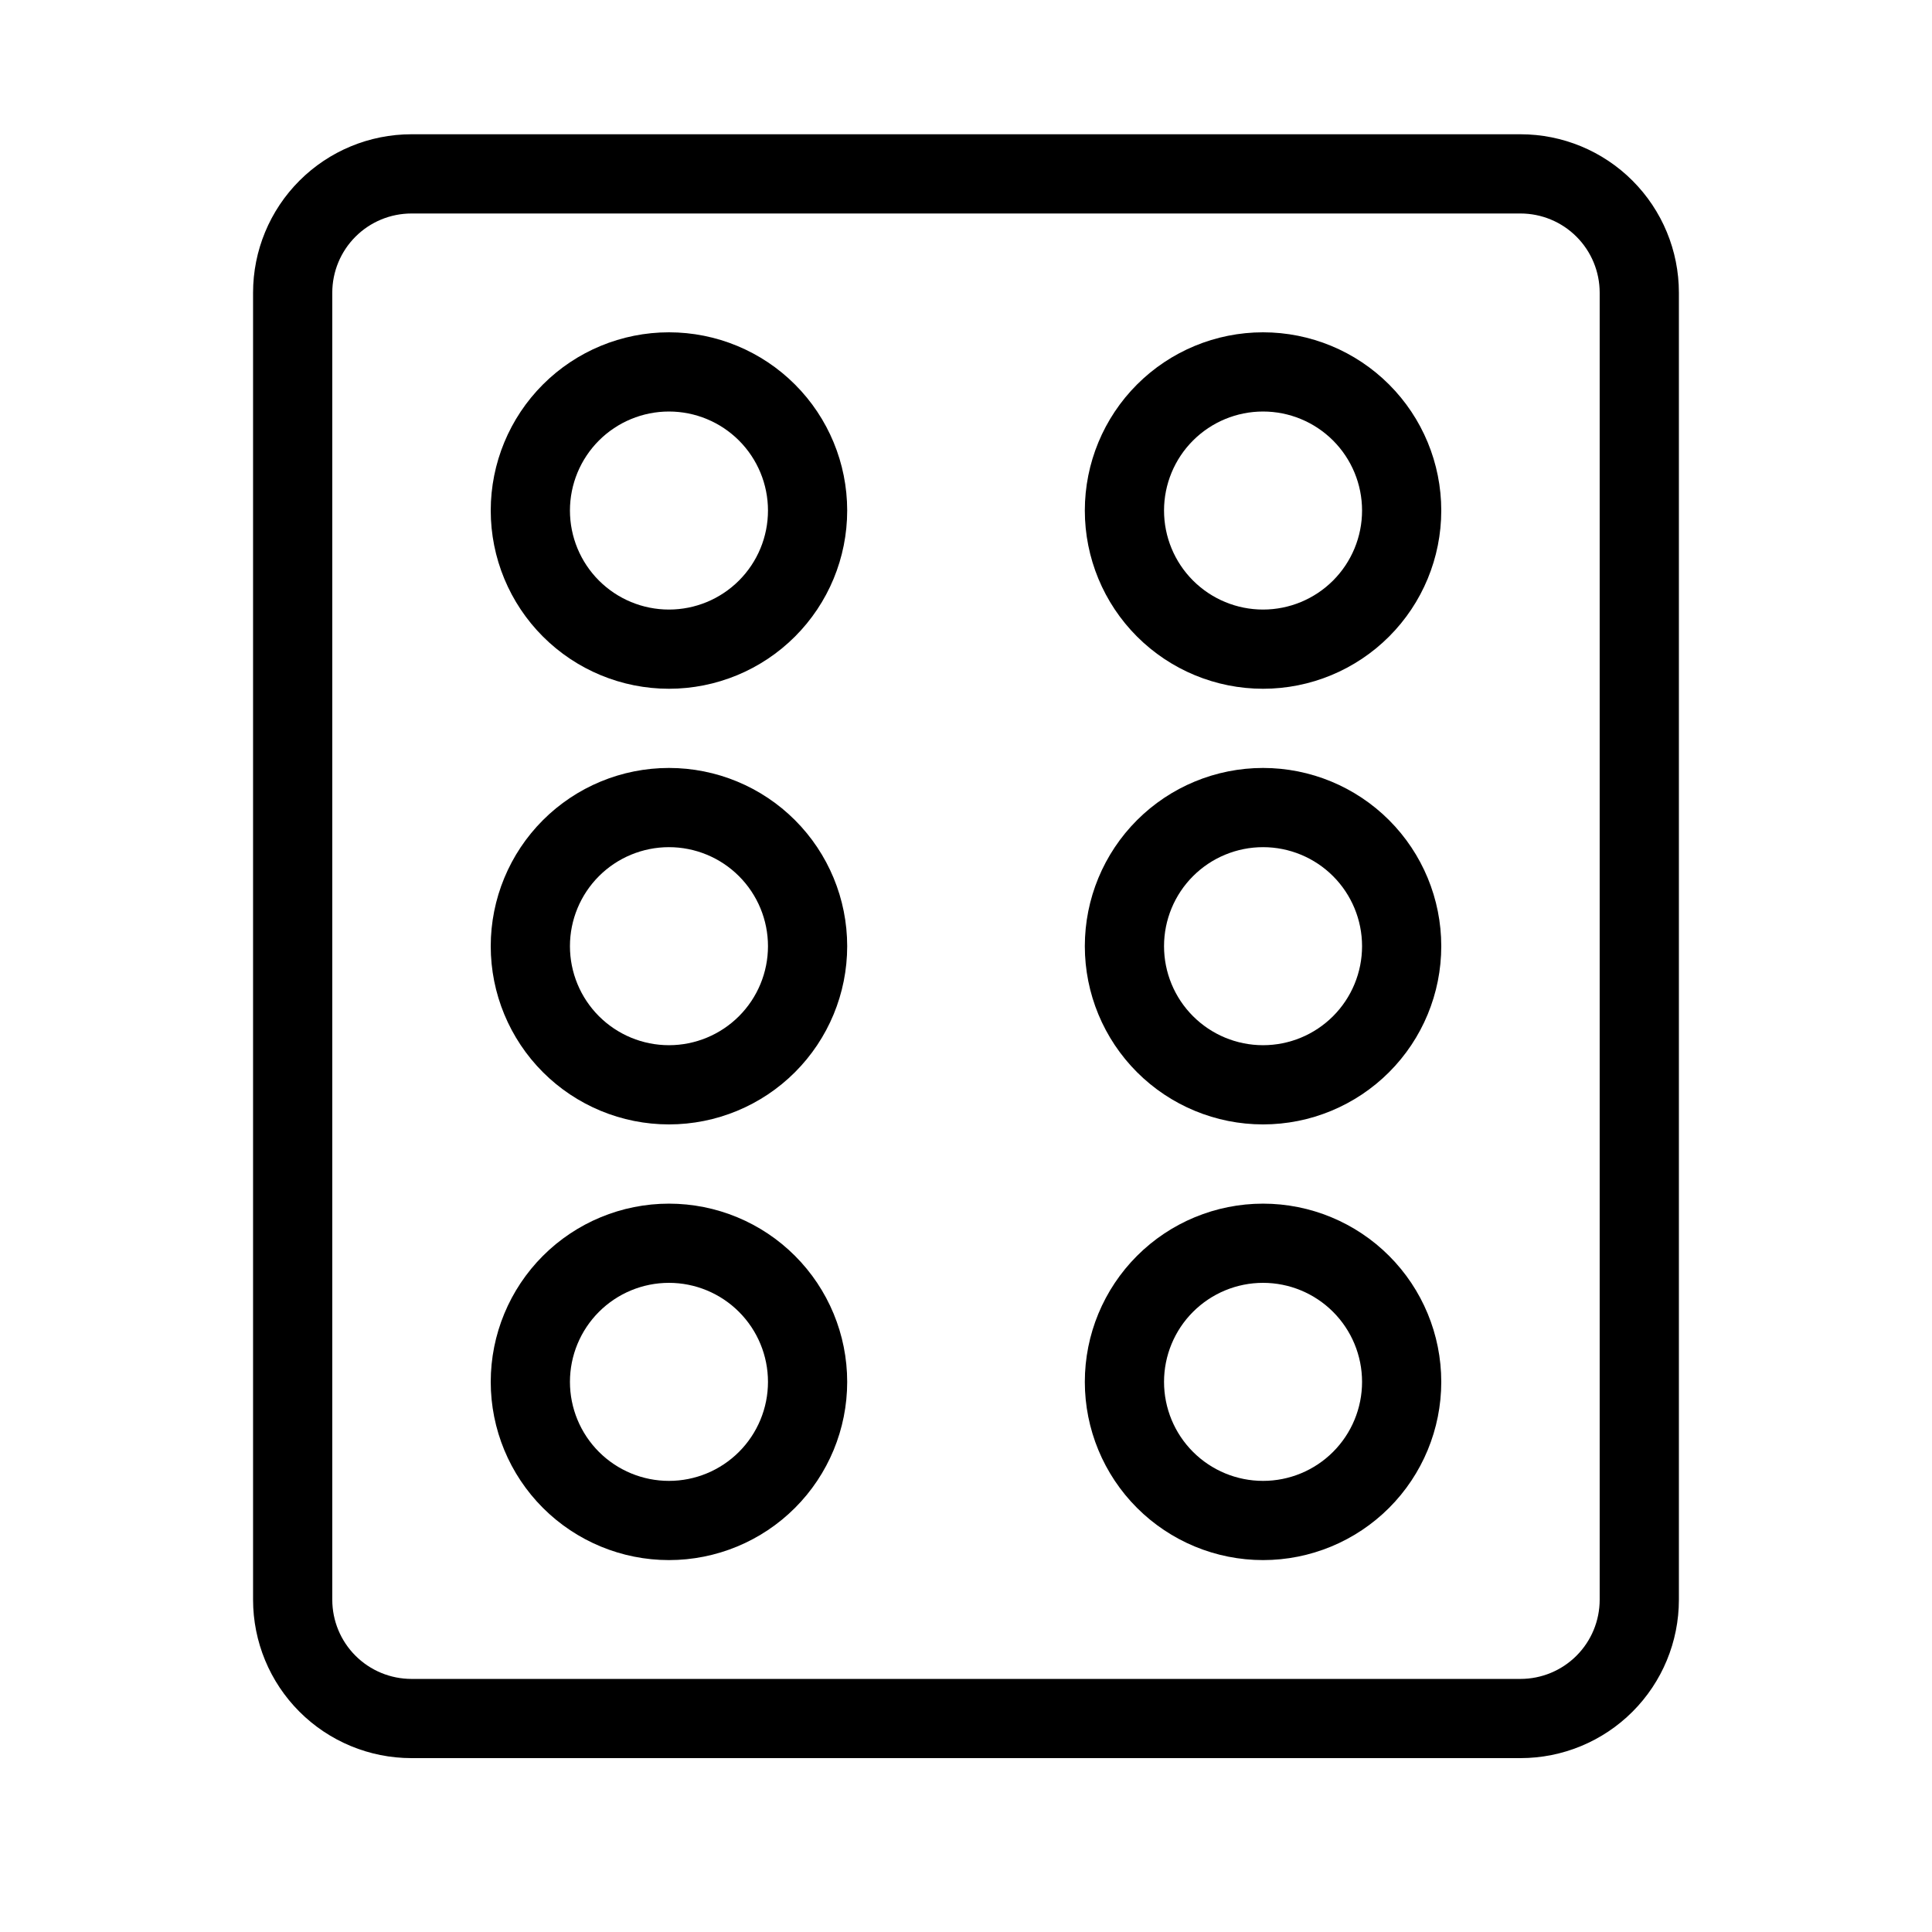
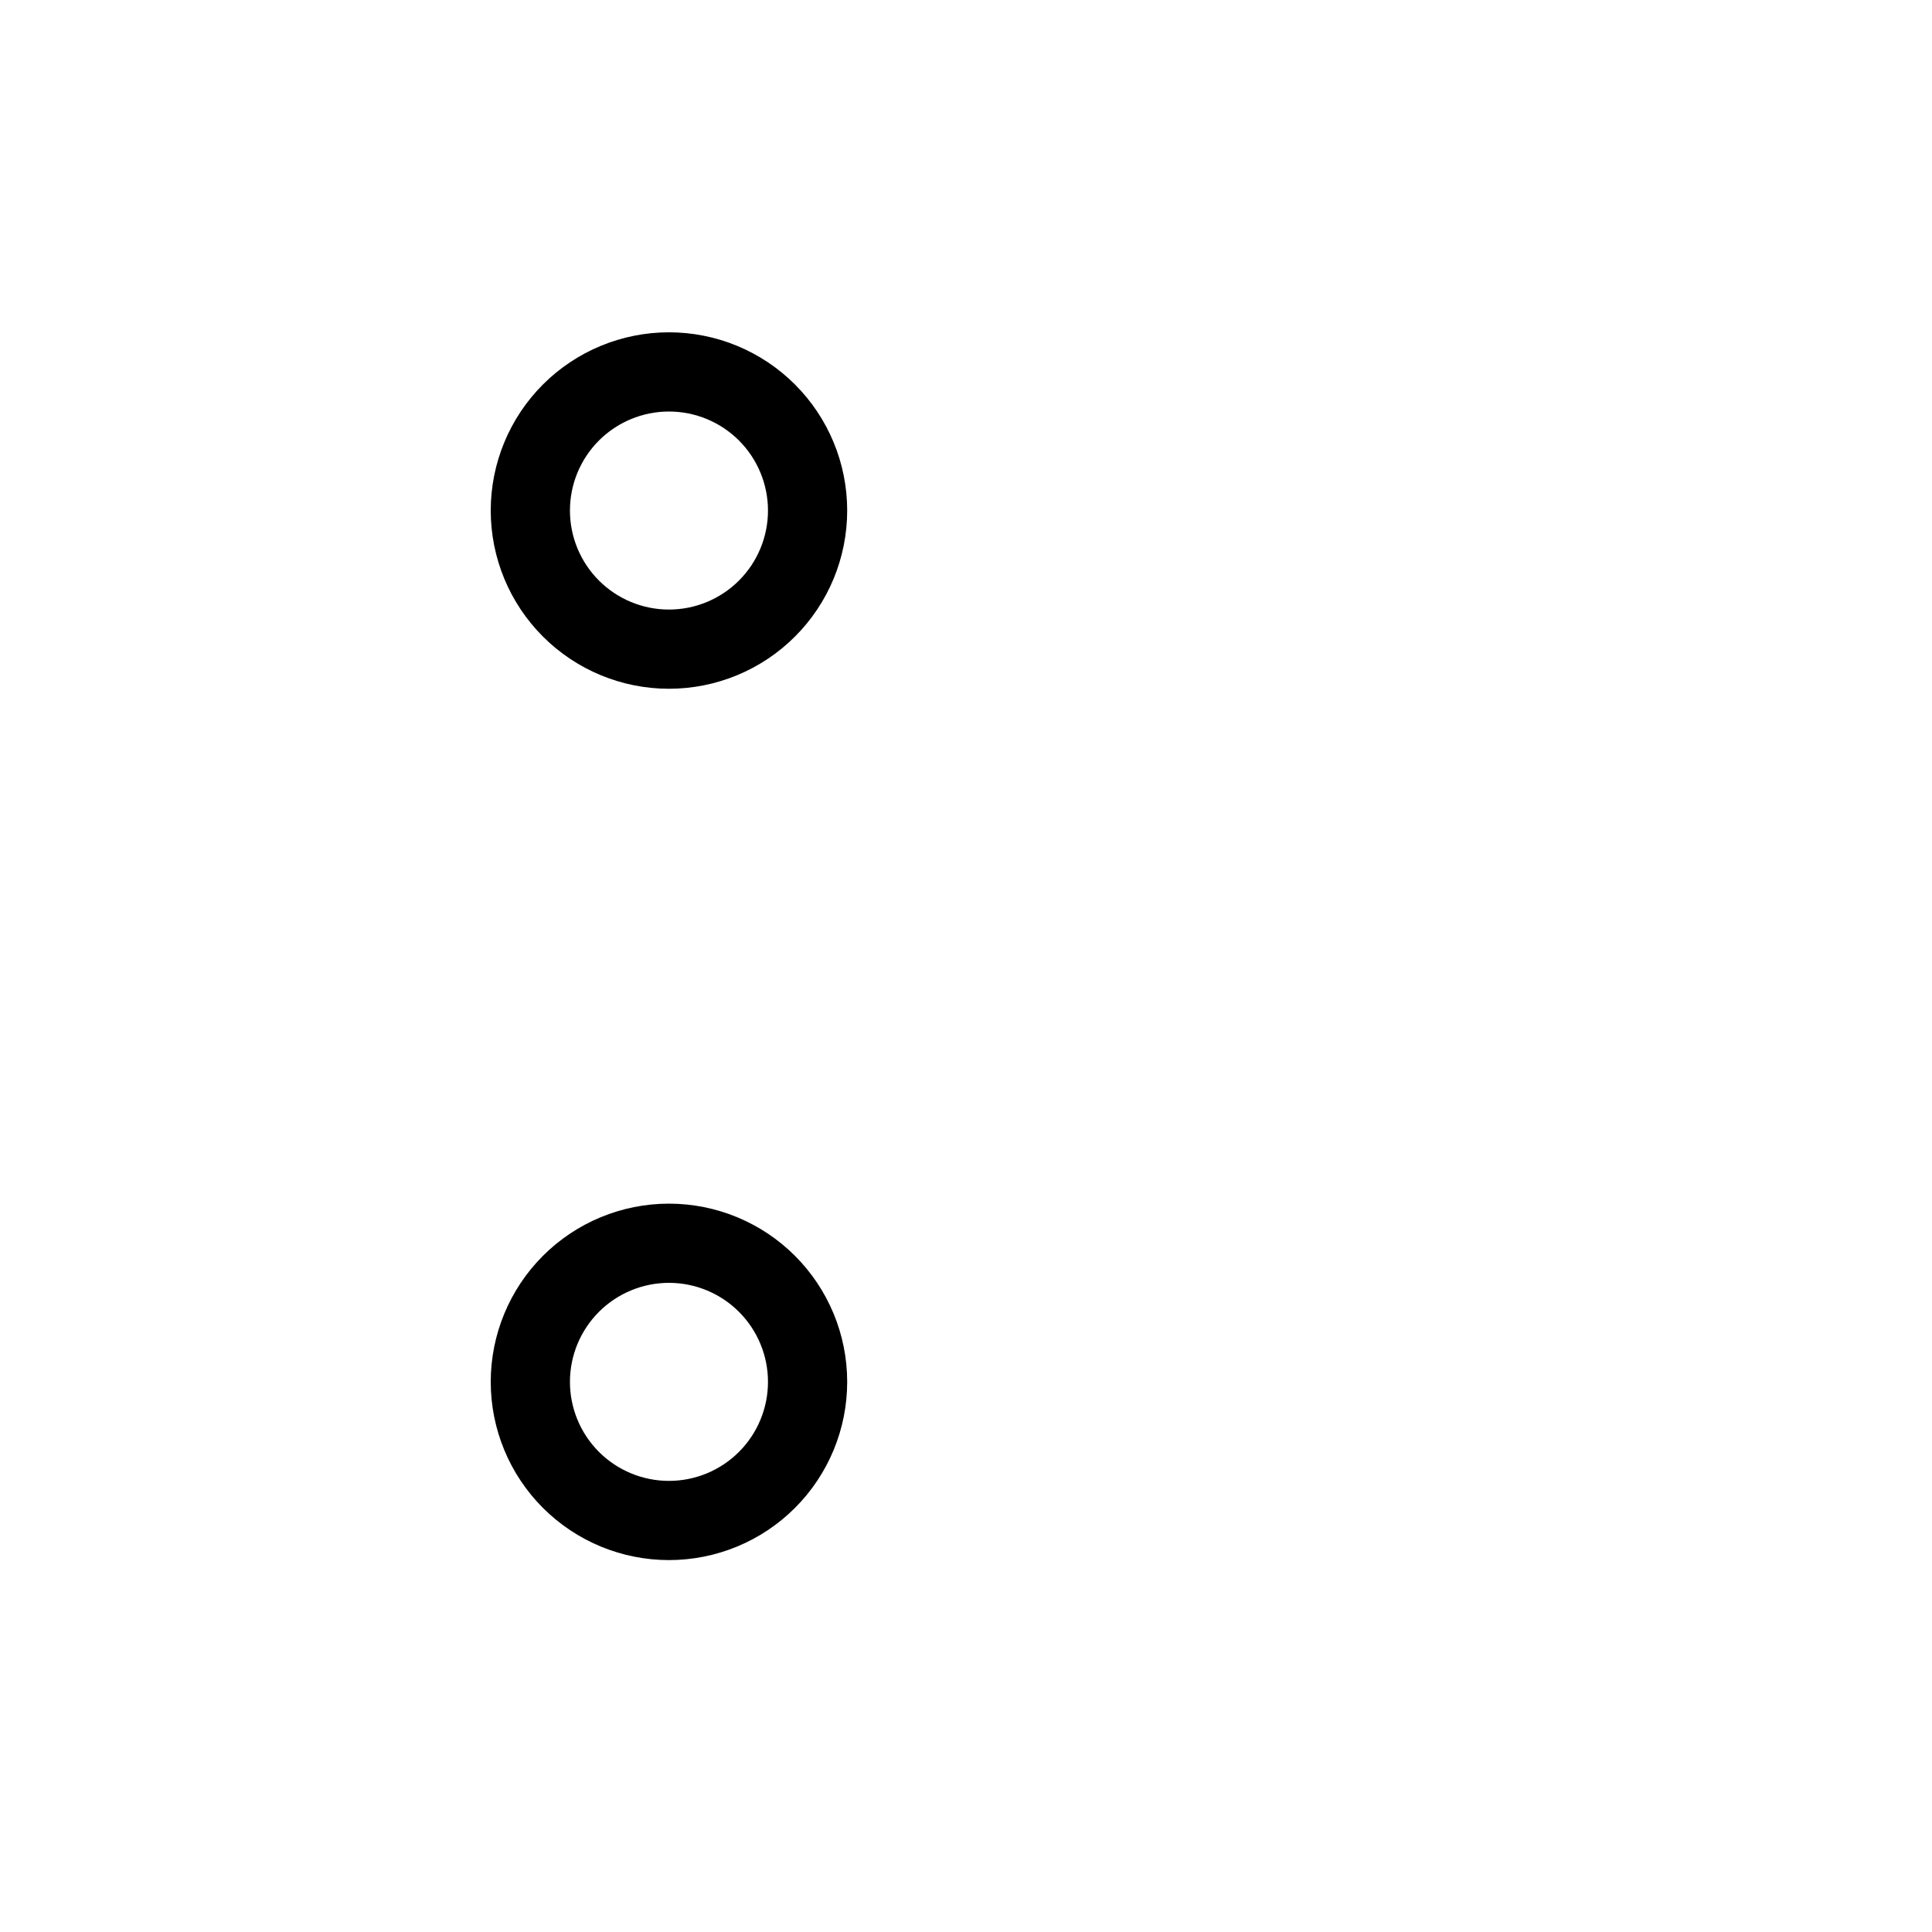
<svg xmlns="http://www.w3.org/2000/svg" fill="#000000" width="800px" height="800px" version="1.1" viewBox="144 144 512 512">
  <g>
-     <path d="m253.05 609.92h293.89c11.137 0 21.816-4.422 29.688-12.297 7.875-7.871 12.297-18.551 12.297-29.688v-346.37c0-11.137-4.422-21.812-12.297-29.688-7.871-7.875-18.551-12.297-29.688-12.297h-293.89c-11.137 0-21.812 4.422-29.688 12.297s-12.297 18.551-12.297 29.688v346.37c0 11.137 4.422 21.816 12.297 29.688 7.875 7.875 18.551 12.297 29.688 12.297zm-20.992-388.35c0-5.566 2.211-10.906 6.148-14.844s9.277-6.148 14.844-6.148h293.89c5.57 0 10.91 2.211 14.844 6.148 3.938 3.938 6.148 9.277 6.148 14.844v346.37c0 5.57-2.211 10.91-6.148 14.844-3.934 3.938-9.273 6.148-14.844 6.148h-293.89c-5.566 0-10.906-2.211-14.844-6.148-3.938-3.934-6.148-9.273-6.148-14.844z" />
    <path d="m321.28 326.53c12.527 0 24.543-4.977 33.398-13.836 8.859-8.855 13.836-20.871 13.836-33.398 0-12.527-4.977-24.539-13.836-33.398-8.855-8.855-20.871-13.832-33.398-13.832s-24.539 4.977-33.398 13.832c-8.855 8.859-13.832 20.871-13.832 33.398 0 12.527 4.977 24.543 13.832 33.398 8.859 8.859 20.871 13.836 33.398 13.836zm0-73.473c6.961 0 13.633 2.766 18.555 7.684 4.922 4.922 7.688 11.598 7.688 18.555 0 6.961-2.766 13.633-7.688 18.555s-11.594 7.688-18.555 7.688c-6.957 0-13.633-2.766-18.555-7.688-4.918-4.922-7.684-11.594-7.684-18.555 0-6.957 2.766-13.633 7.684-18.555 4.922-4.918 11.598-7.684 18.555-7.684z" />
-     <path d="m321.28 441.98c12.527 0 24.543-4.977 33.398-13.836 8.859-8.859 13.836-20.871 13.836-33.398s-4.977-24.539-13.836-33.398c-8.855-8.855-20.871-13.832-33.398-13.832s-24.539 4.977-33.398 13.832c-8.855 8.859-13.832 20.871-13.832 33.398s4.977 24.539 13.832 33.398c8.859 8.859 20.871 13.836 33.398 13.836zm0-73.473c6.961 0 13.633 2.762 18.555 7.684 4.922 4.922 7.688 11.598 7.688 18.555 0 6.961-2.766 13.633-7.688 18.555-4.922 4.922-11.594 7.688-18.555 7.688-6.957 0-13.633-2.766-18.555-7.688-4.918-4.922-7.684-11.594-7.684-18.555 0-6.957 2.766-13.633 7.684-18.555 4.922-4.922 11.598-7.684 18.555-7.684z" />
    <path d="m321.28 557.44c12.527 0 24.543-4.977 33.398-13.832 8.859-8.859 13.836-20.871 13.836-33.398 0-12.527-4.977-24.539-13.836-33.398-8.855-8.859-20.871-13.832-33.398-13.832s-24.539 4.973-33.398 13.832c-8.855 8.859-13.832 20.871-13.832 33.398 0 12.527 4.977 24.539 13.832 33.398 8.859 8.855 20.871 13.832 33.398 13.832zm0-73.473c6.961 0 13.633 2.766 18.555 7.688s7.688 11.594 7.688 18.555c0 6.961-2.766 13.633-7.688 18.555s-11.594 7.684-18.555 7.684c-6.957 0-13.633-2.762-18.555-7.684-4.918-4.922-7.684-11.594-7.684-18.555 0-6.961 2.766-13.633 7.684-18.555 4.922-4.922 11.598-7.688 18.555-7.688z" />
-     <path d="m478.72 326.53c12.527 0 24.539-4.977 33.398-13.836 8.859-8.855 13.832-20.871 13.832-33.398 0-12.527-4.973-24.539-13.832-33.398-8.859-8.855-20.871-13.832-33.398-13.832s-24.539 4.977-33.398 13.832c-8.859 8.859-13.832 20.871-13.832 33.398 0 12.527 4.973 24.543 13.832 33.398 8.859 8.859 20.871 13.836 33.398 13.836zm0-73.473c6.961 0 13.633 2.766 18.555 7.684 4.922 4.922 7.684 11.598 7.684 18.555 0 6.961-2.762 13.633-7.684 18.555-4.922 4.922-11.594 7.688-18.555 7.688s-13.633-2.766-18.555-7.688c-4.922-4.922-7.684-11.594-7.684-18.555 0-6.957 2.762-13.633 7.684-18.555 4.922-4.918 11.594-7.684 18.555-7.684z" />
-     <path d="m478.72 441.98c12.527 0 24.539-4.977 33.398-13.836 8.859-8.859 13.832-20.871 13.832-33.398s-4.973-24.539-13.832-33.398c-8.859-8.855-20.871-13.832-33.398-13.832s-24.539 4.977-33.398 13.832c-8.859 8.859-13.832 20.871-13.832 33.398s4.973 24.539 13.832 33.398c8.859 8.859 20.871 13.836 33.398 13.836zm0-73.473c6.961 0 13.633 2.762 18.555 7.684 4.922 4.922 7.684 11.598 7.684 18.555 0 6.961-2.762 13.633-7.684 18.555-4.922 4.922-11.594 7.688-18.555 7.688s-13.633-2.766-18.555-7.688c-4.922-4.922-7.684-11.594-7.684-18.555 0-6.957 2.762-13.633 7.684-18.555 4.922-4.922 11.594-7.684 18.555-7.684z" />
-     <path d="m478.72 557.44c12.527 0 24.539-4.977 33.398-13.832 8.859-8.859 13.832-20.871 13.832-33.398 0-12.527-4.973-24.539-13.832-33.398-8.859-8.859-20.871-13.832-33.398-13.832s-24.539 4.973-33.398 13.832c-8.859 8.859-13.832 20.871-13.832 33.398 0 12.527 4.973 24.539 13.832 33.398 8.859 8.855 20.871 13.832 33.398 13.832zm0-73.473c6.961 0 13.633 2.766 18.555 7.688 4.922 4.922 7.684 11.594 7.684 18.555 0 6.961-2.762 13.633-7.684 18.555-4.922 4.922-11.594 7.684-18.555 7.684s-13.633-2.762-18.555-7.684c-4.922-4.922-7.684-11.594-7.684-18.555 0-6.961 2.762-13.633 7.684-18.555 4.922-4.922 11.594-7.688 18.555-7.688z" />
  </g>
</svg>